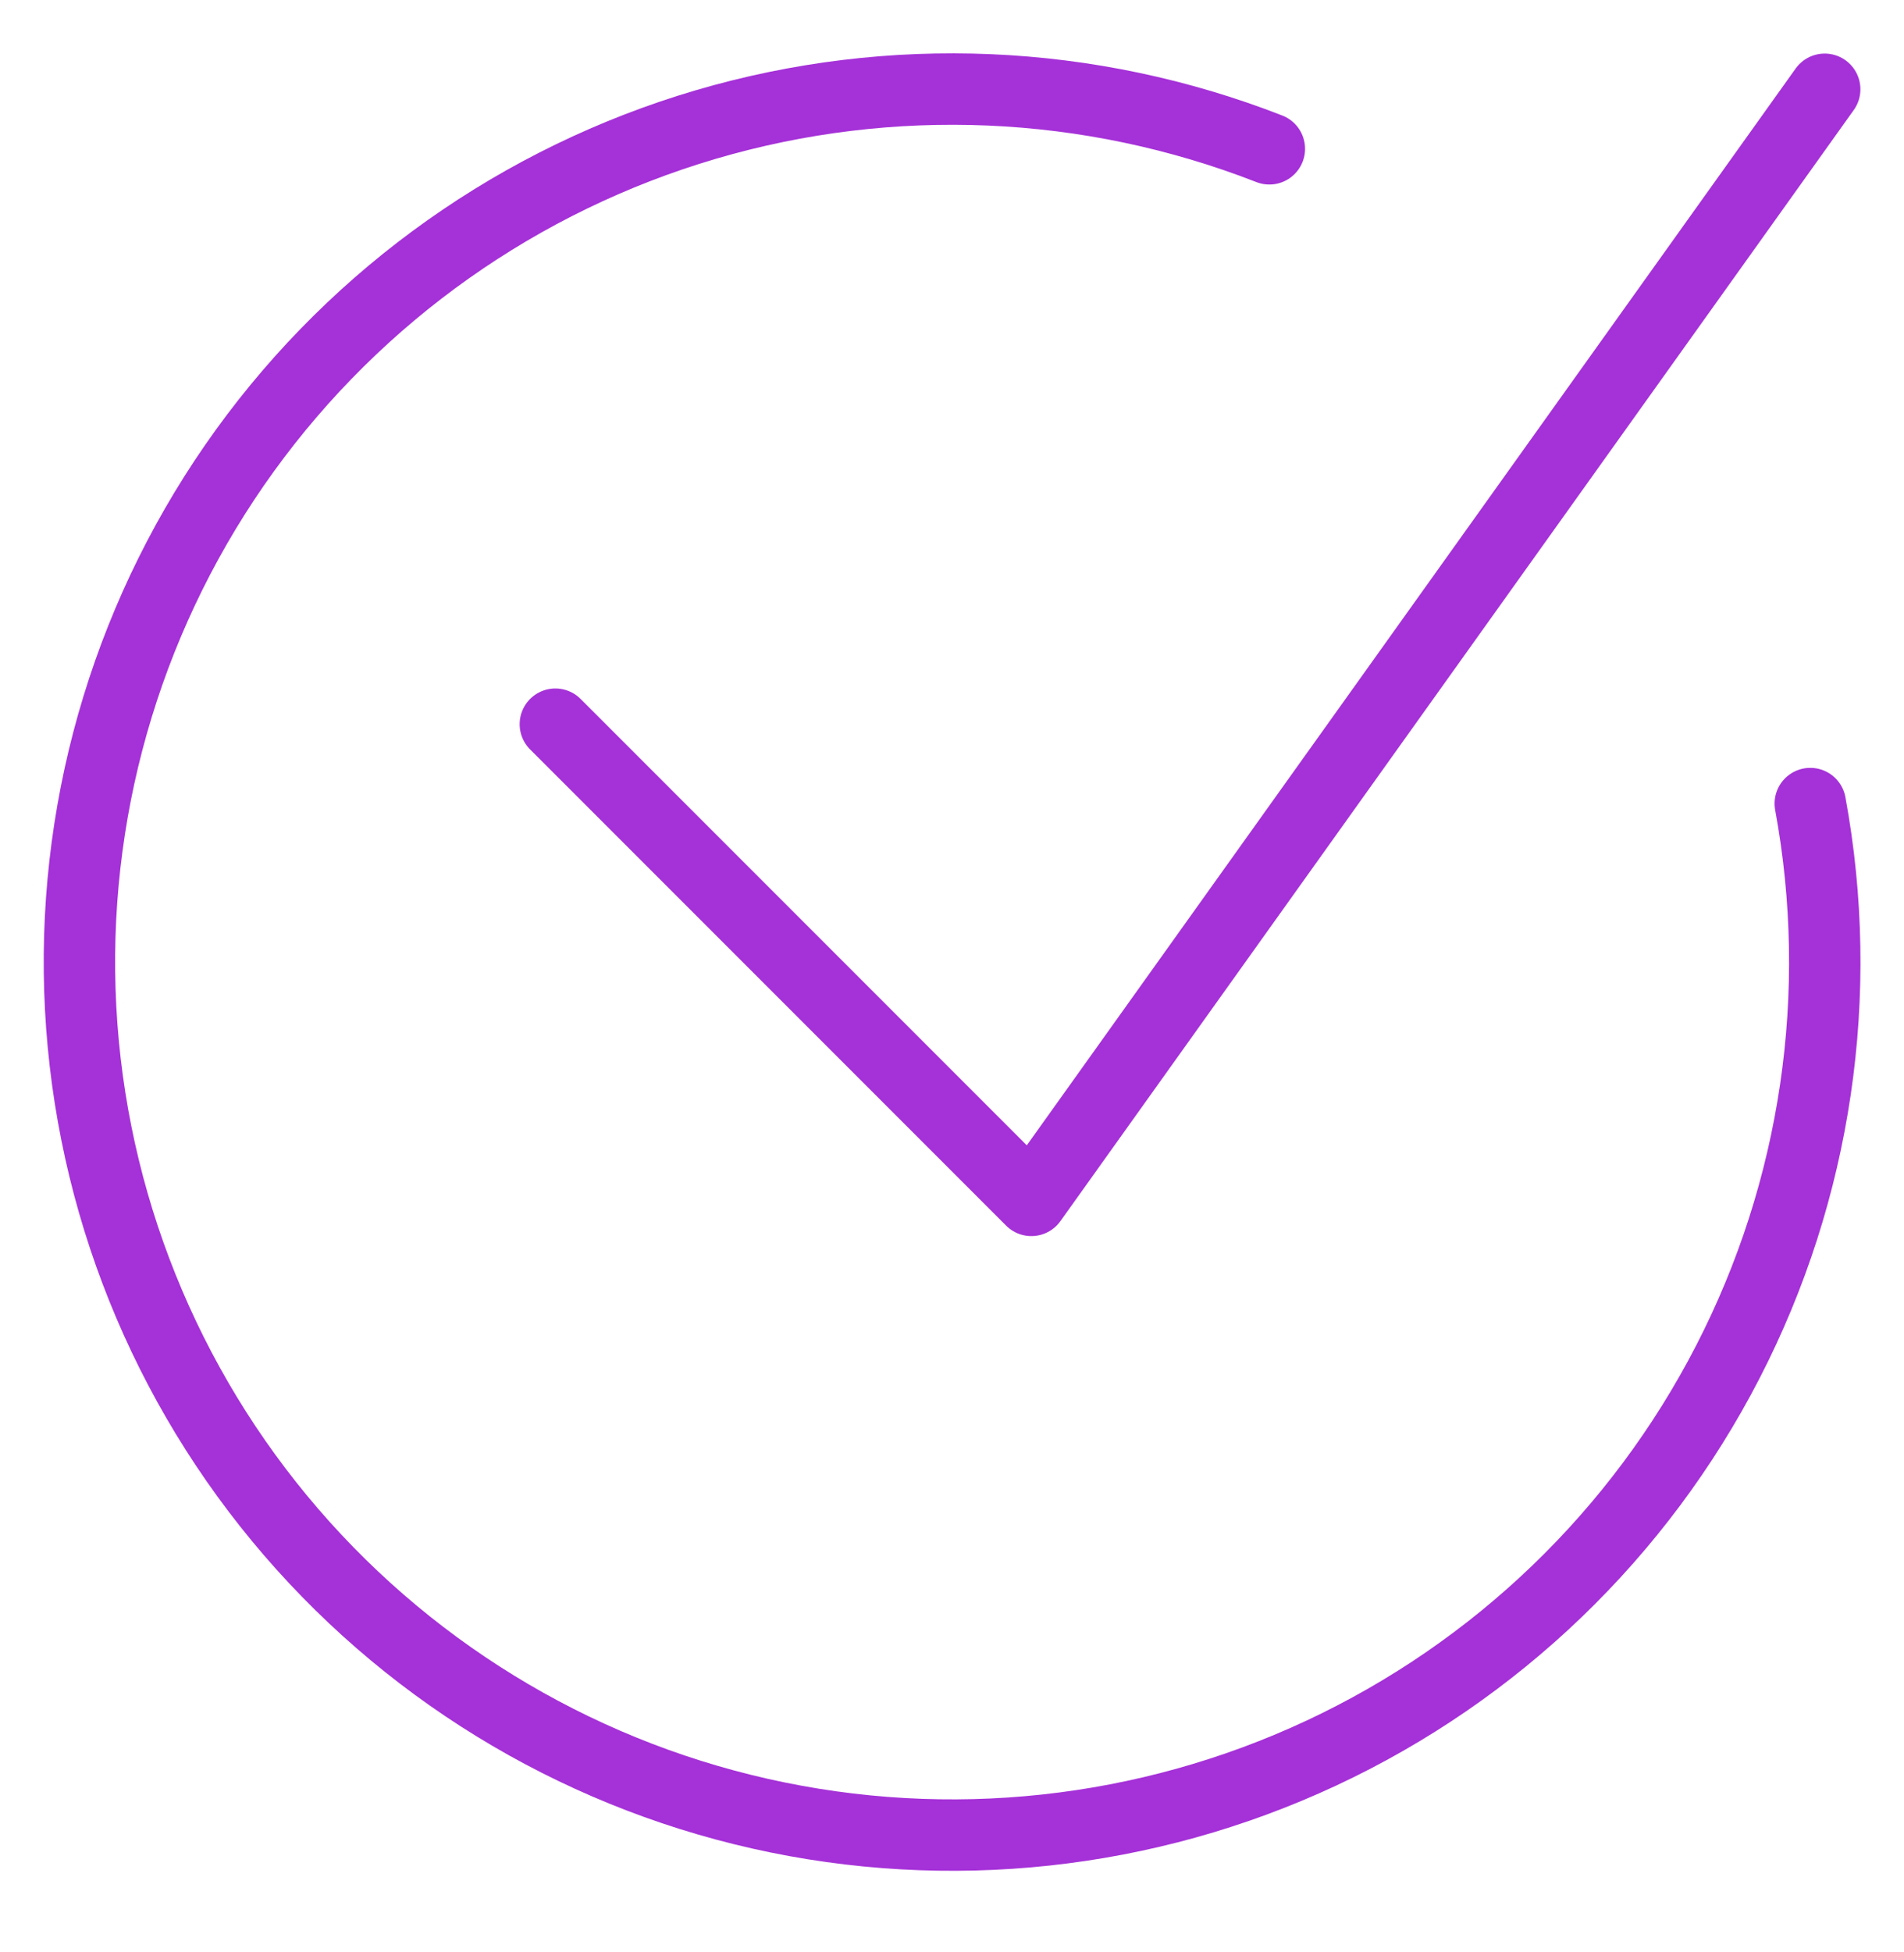
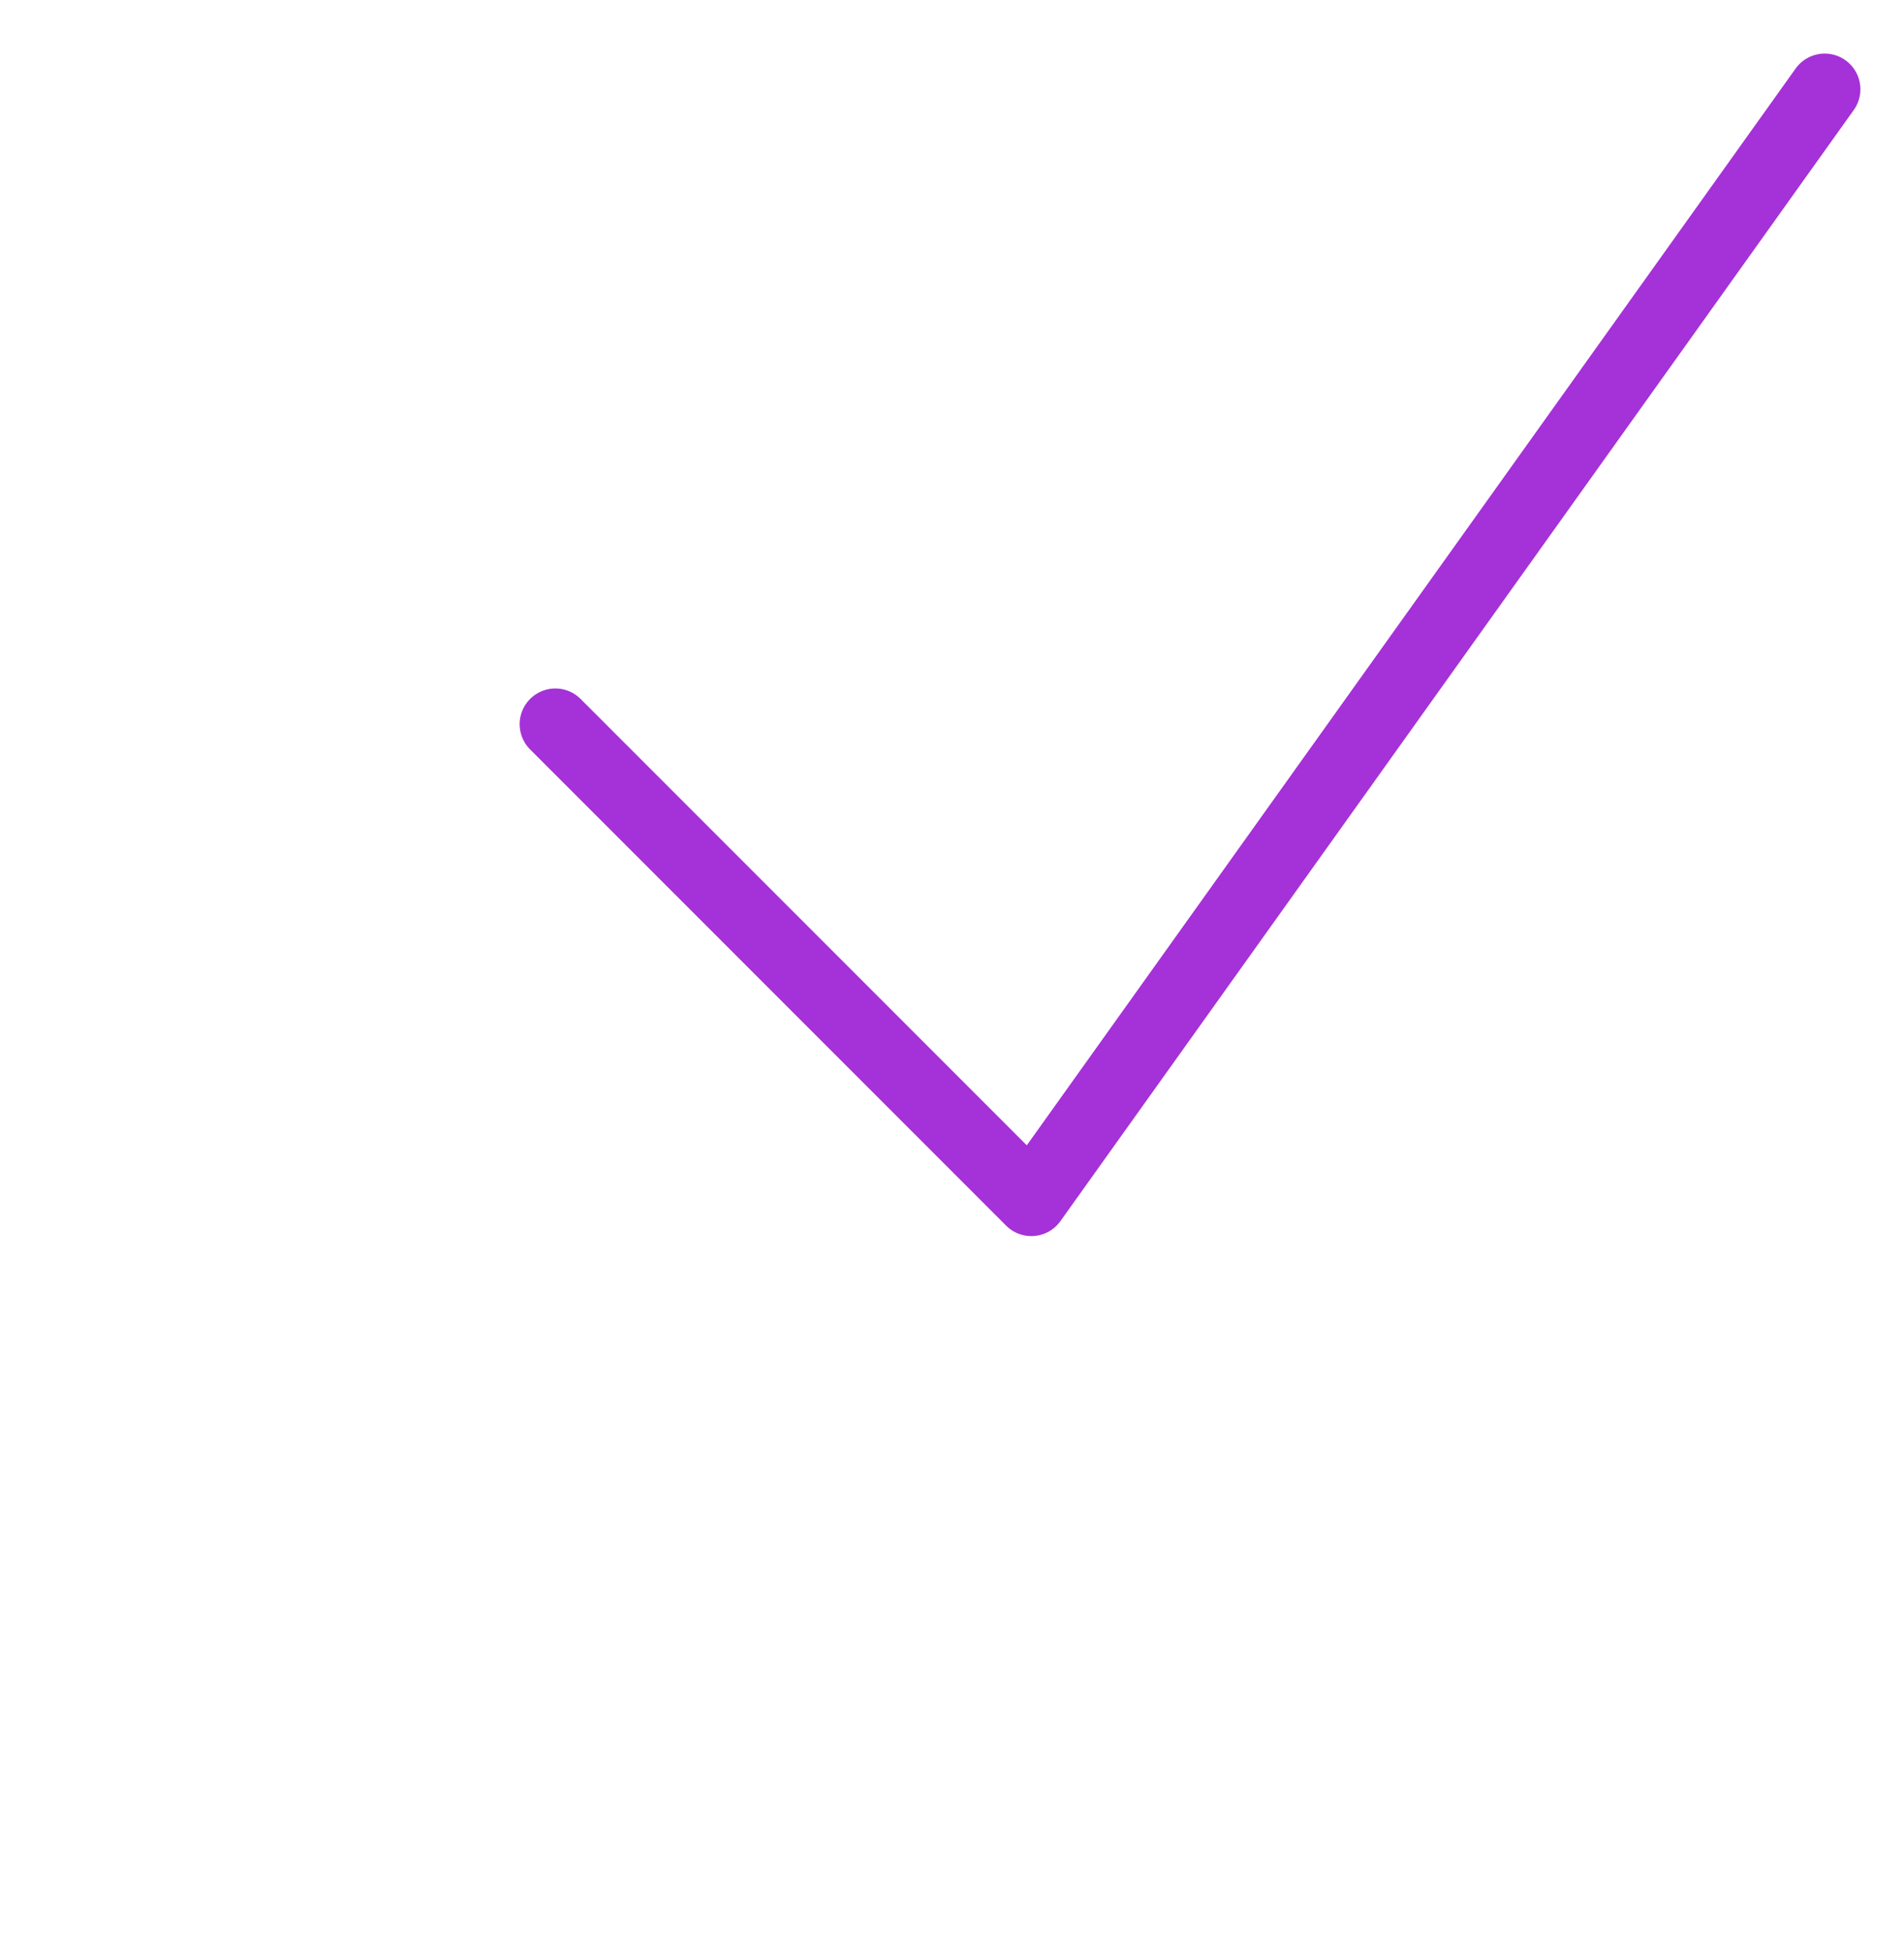
<svg xmlns="http://www.w3.org/2000/svg" width="40" height="41" viewBox="0 0 40 41" fill="none">
  <path d="M11.667 15.208L21.667 25.208L38.334 1.875" stroke="#A531D8" stroke-width="1.5" stroke-linecap="round" stroke-linejoin="round" />
-   <path d="M26.667 3.125C22.885 1.649 18.72 1.47 14.825 2.616C10.93 3.763 7.526 6.17 5.146 9.46C2.767 12.75 1.547 16.737 1.678 20.795C1.809 24.853 3.284 28.753 5.87 31.883C8.456 35.012 12.009 37.195 15.97 38.088C19.93 38.981 24.075 38.534 27.755 36.817C31.434 35.1 34.439 32.21 36.299 28.601C38.159 24.992 38.768 20.867 38.031 16.875" stroke="#A531D8" stroke-width="1.5" stroke-linecap="round" stroke-linejoin="round" />
</svg>